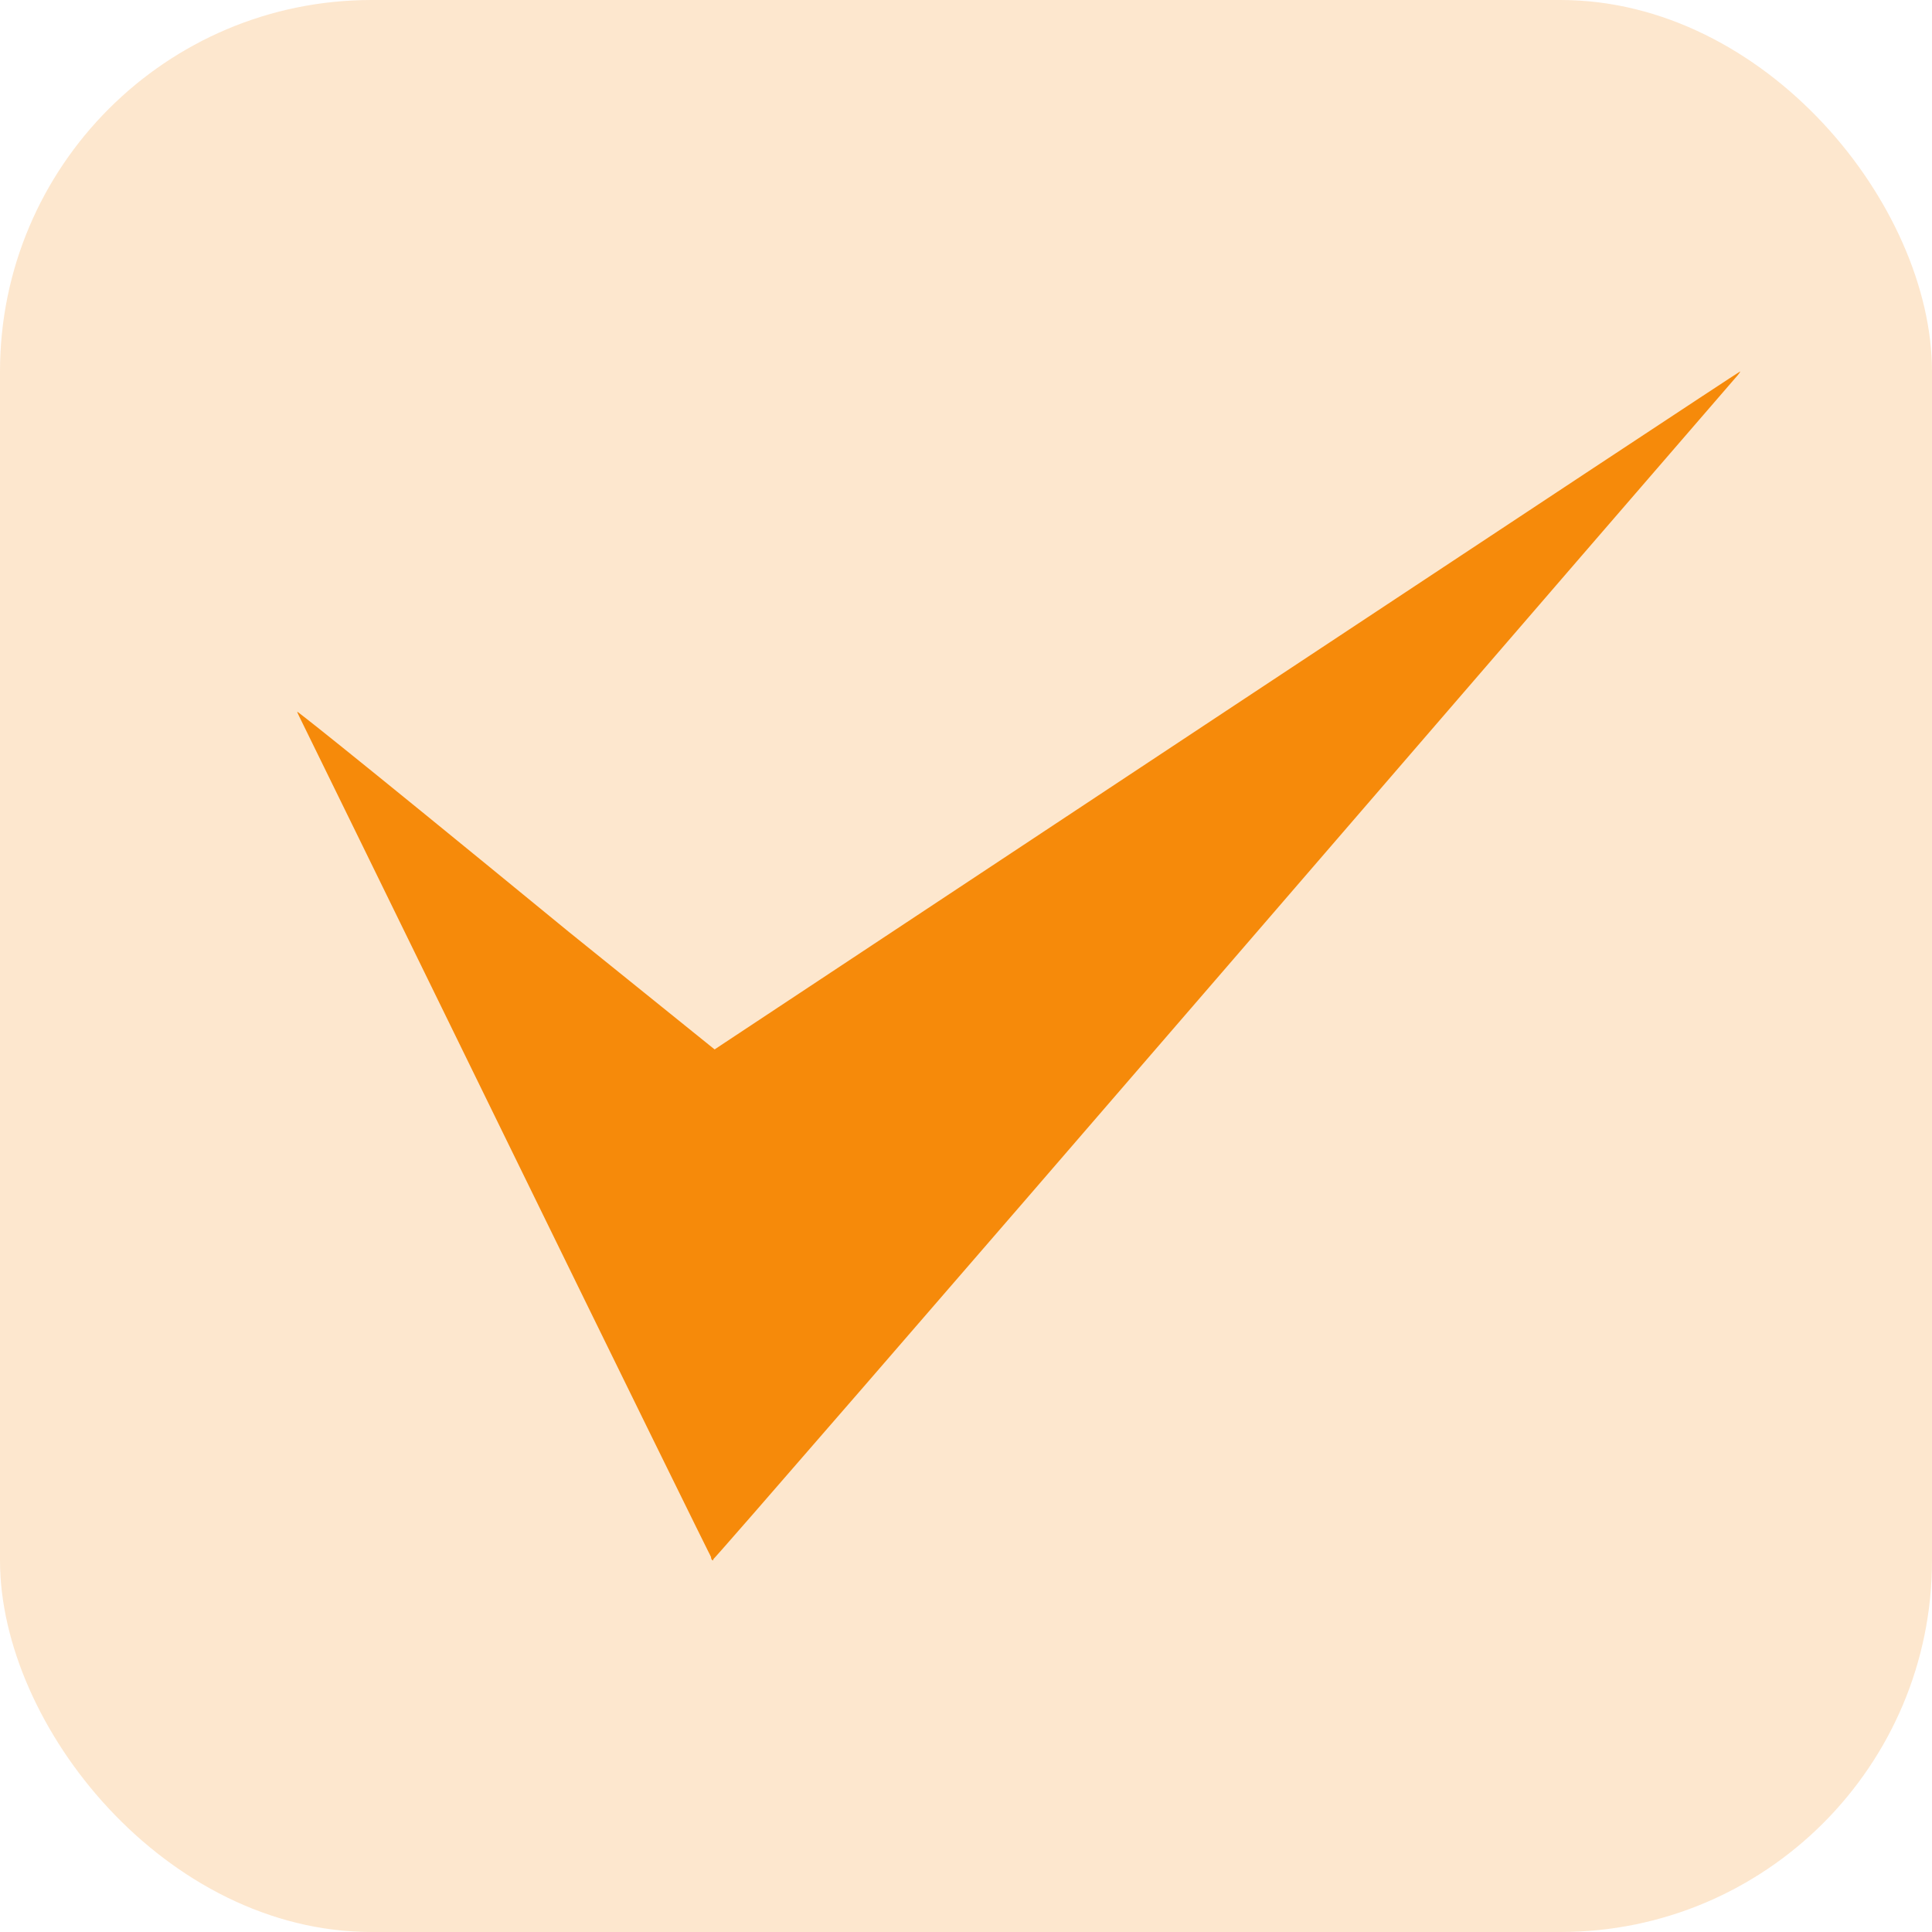
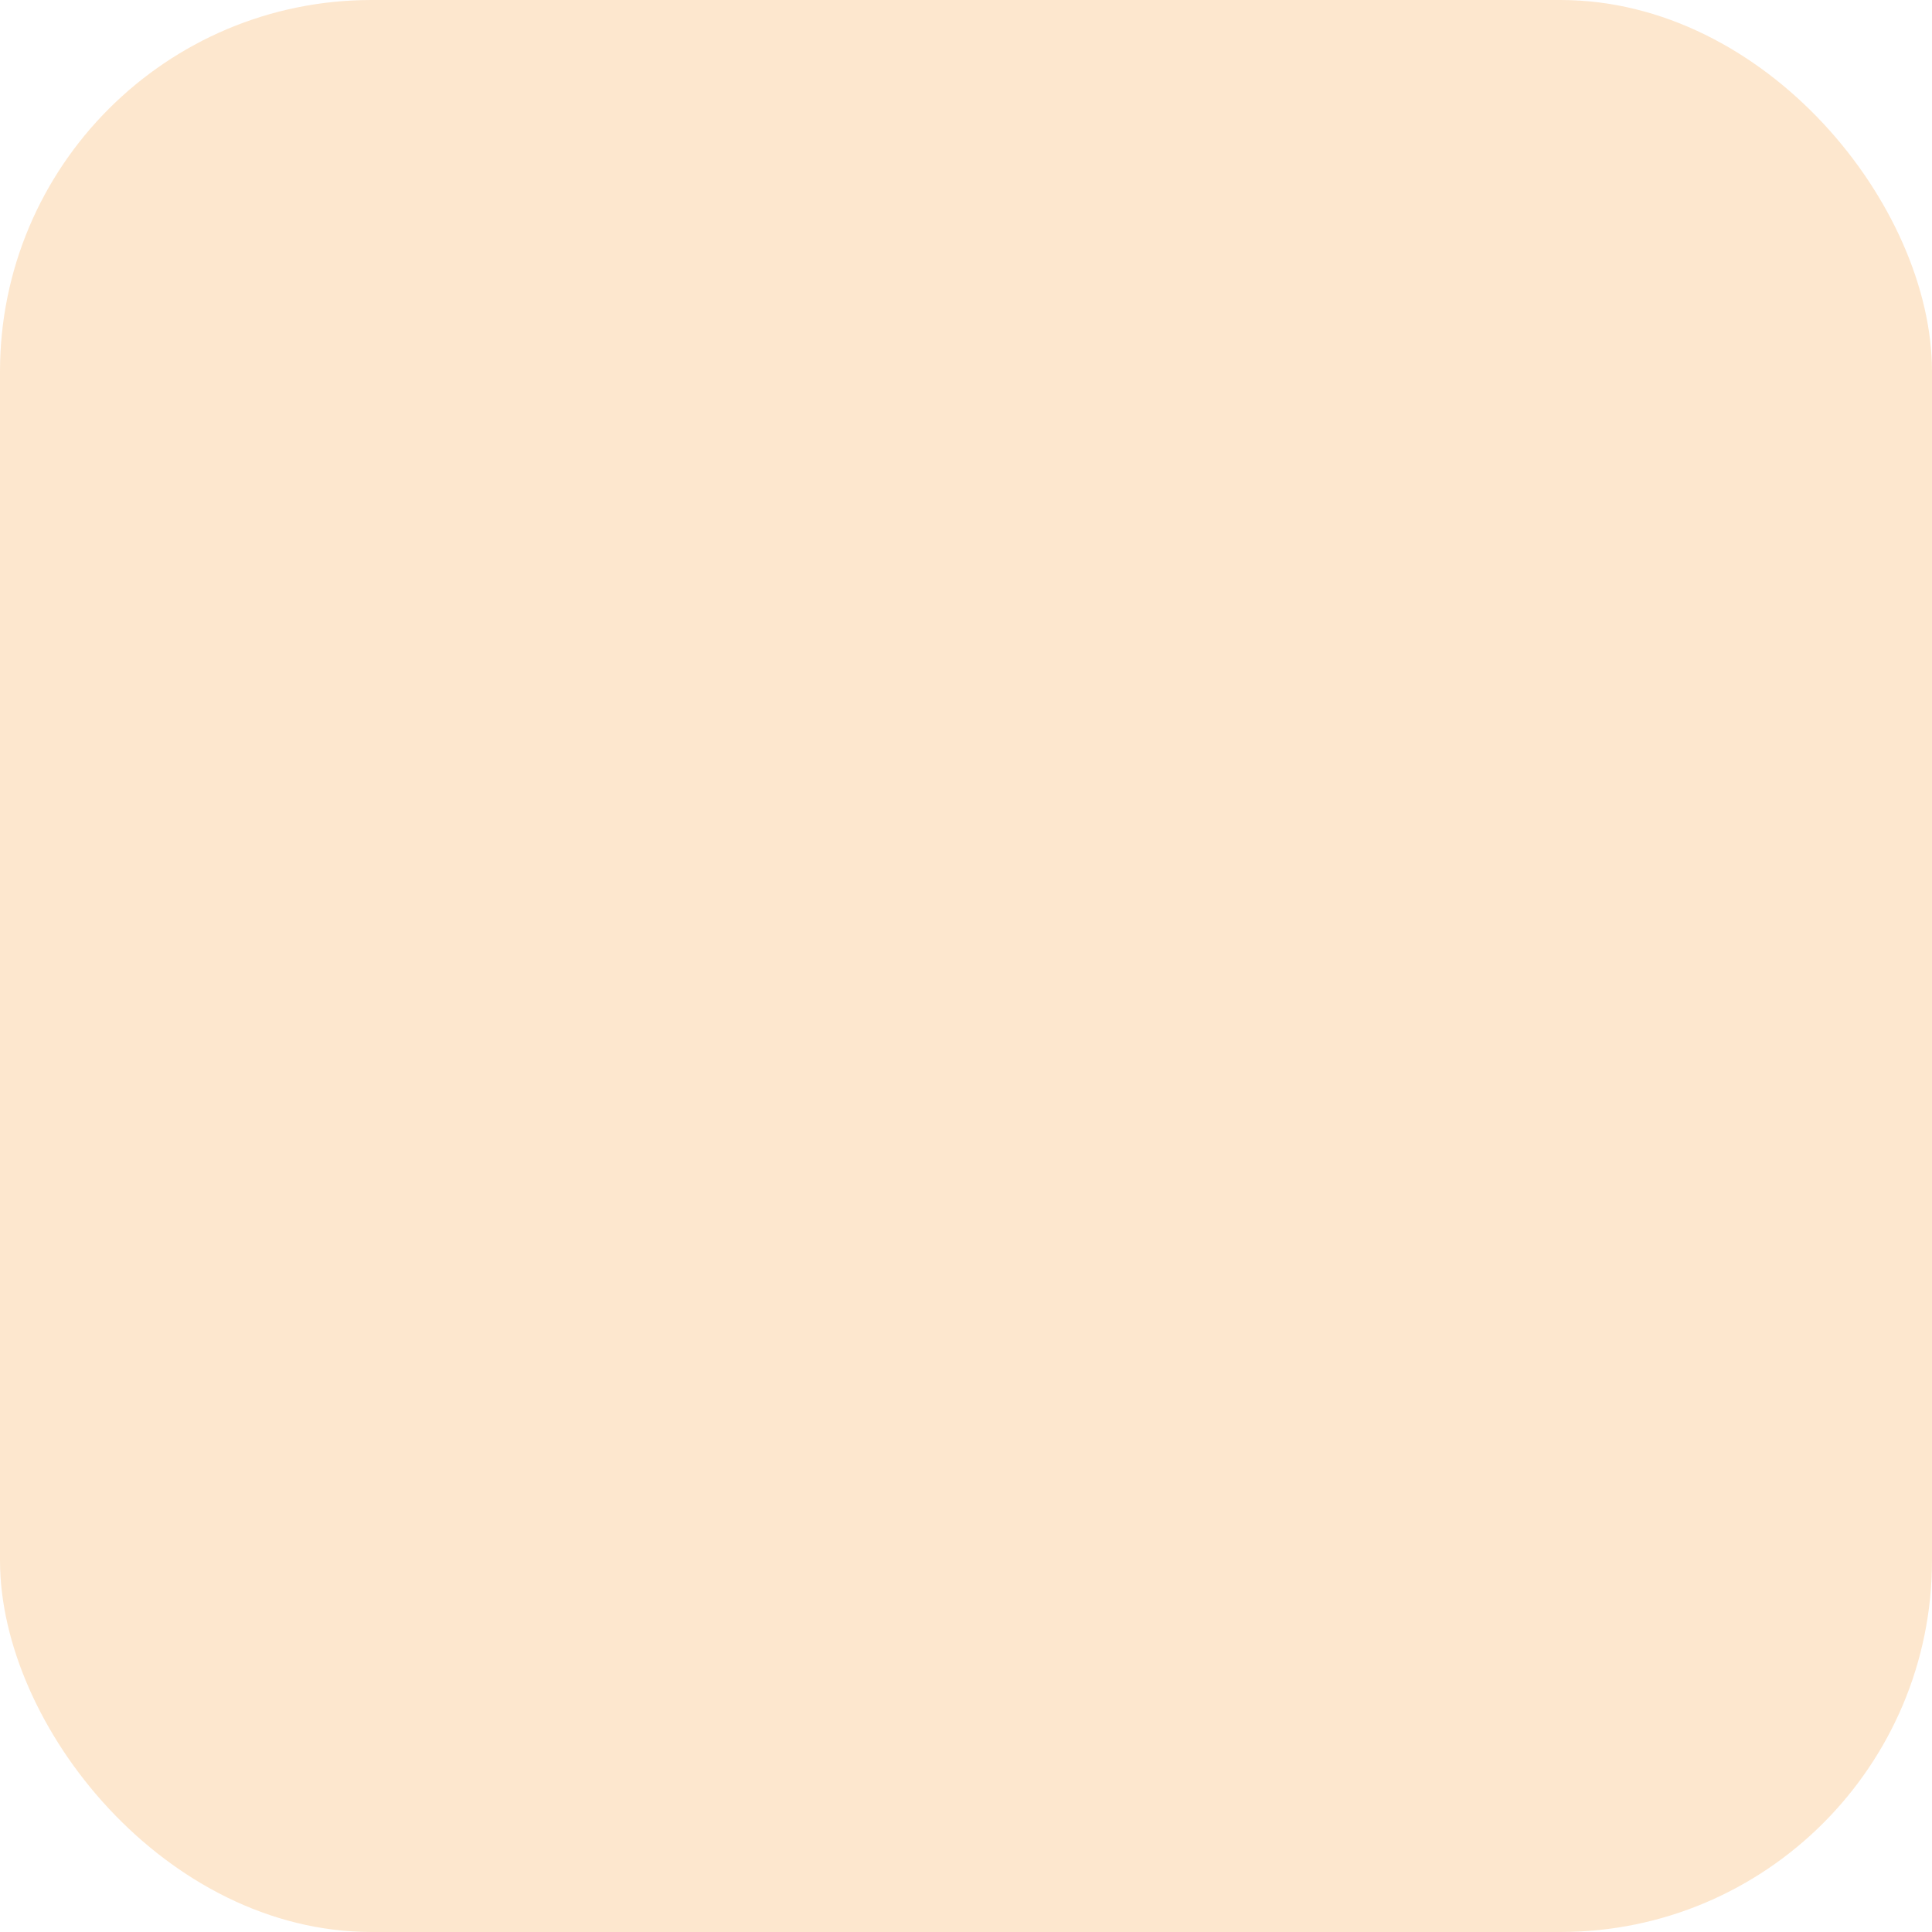
<svg xmlns="http://www.w3.org/2000/svg" width="26" height="26" viewBox="0 0 26 26" fill="none">
  <rect opacity="0.2" width="26" height="26" rx="5" fill="#F68A0A" />
-   <path fill-rule="evenodd" clip-rule="evenodd" d="M16.5 9.567L9.601 14.133L9.601 17.084C9.601 18.708 9.588 20.256 9.573 20.523C9.554 20.854 9.559 21.005 9.589 20.994C9.613 20.985 12.699 17.426 16.446 13.085C20.193 8.743 23.298 5.148 23.346 5.095C23.395 5.042 23.426 4.999 23.416 5C23.406 5.001 20.294 7.056 16.5 9.567Z" fill="#F68A0A" />
-   <path fill-rule="evenodd" clip-rule="evenodd" d="M7.654 12.54L9.631 14.134V18.208C9.631 19.367 9.594 20.472 9.6 20.664C9.607 20.899 9.605 21.008 9.593 21C9.583 20.993 8.335 18.451 6.82 15.351C5.304 12.251 4.049 9.683 4.029 9.646C4.009 9.608 3.997 9.577 4.001 9.578C4.005 9.578 4.406 9.877 7.654 12.54Z" fill="#F68A0A" />
</svg>